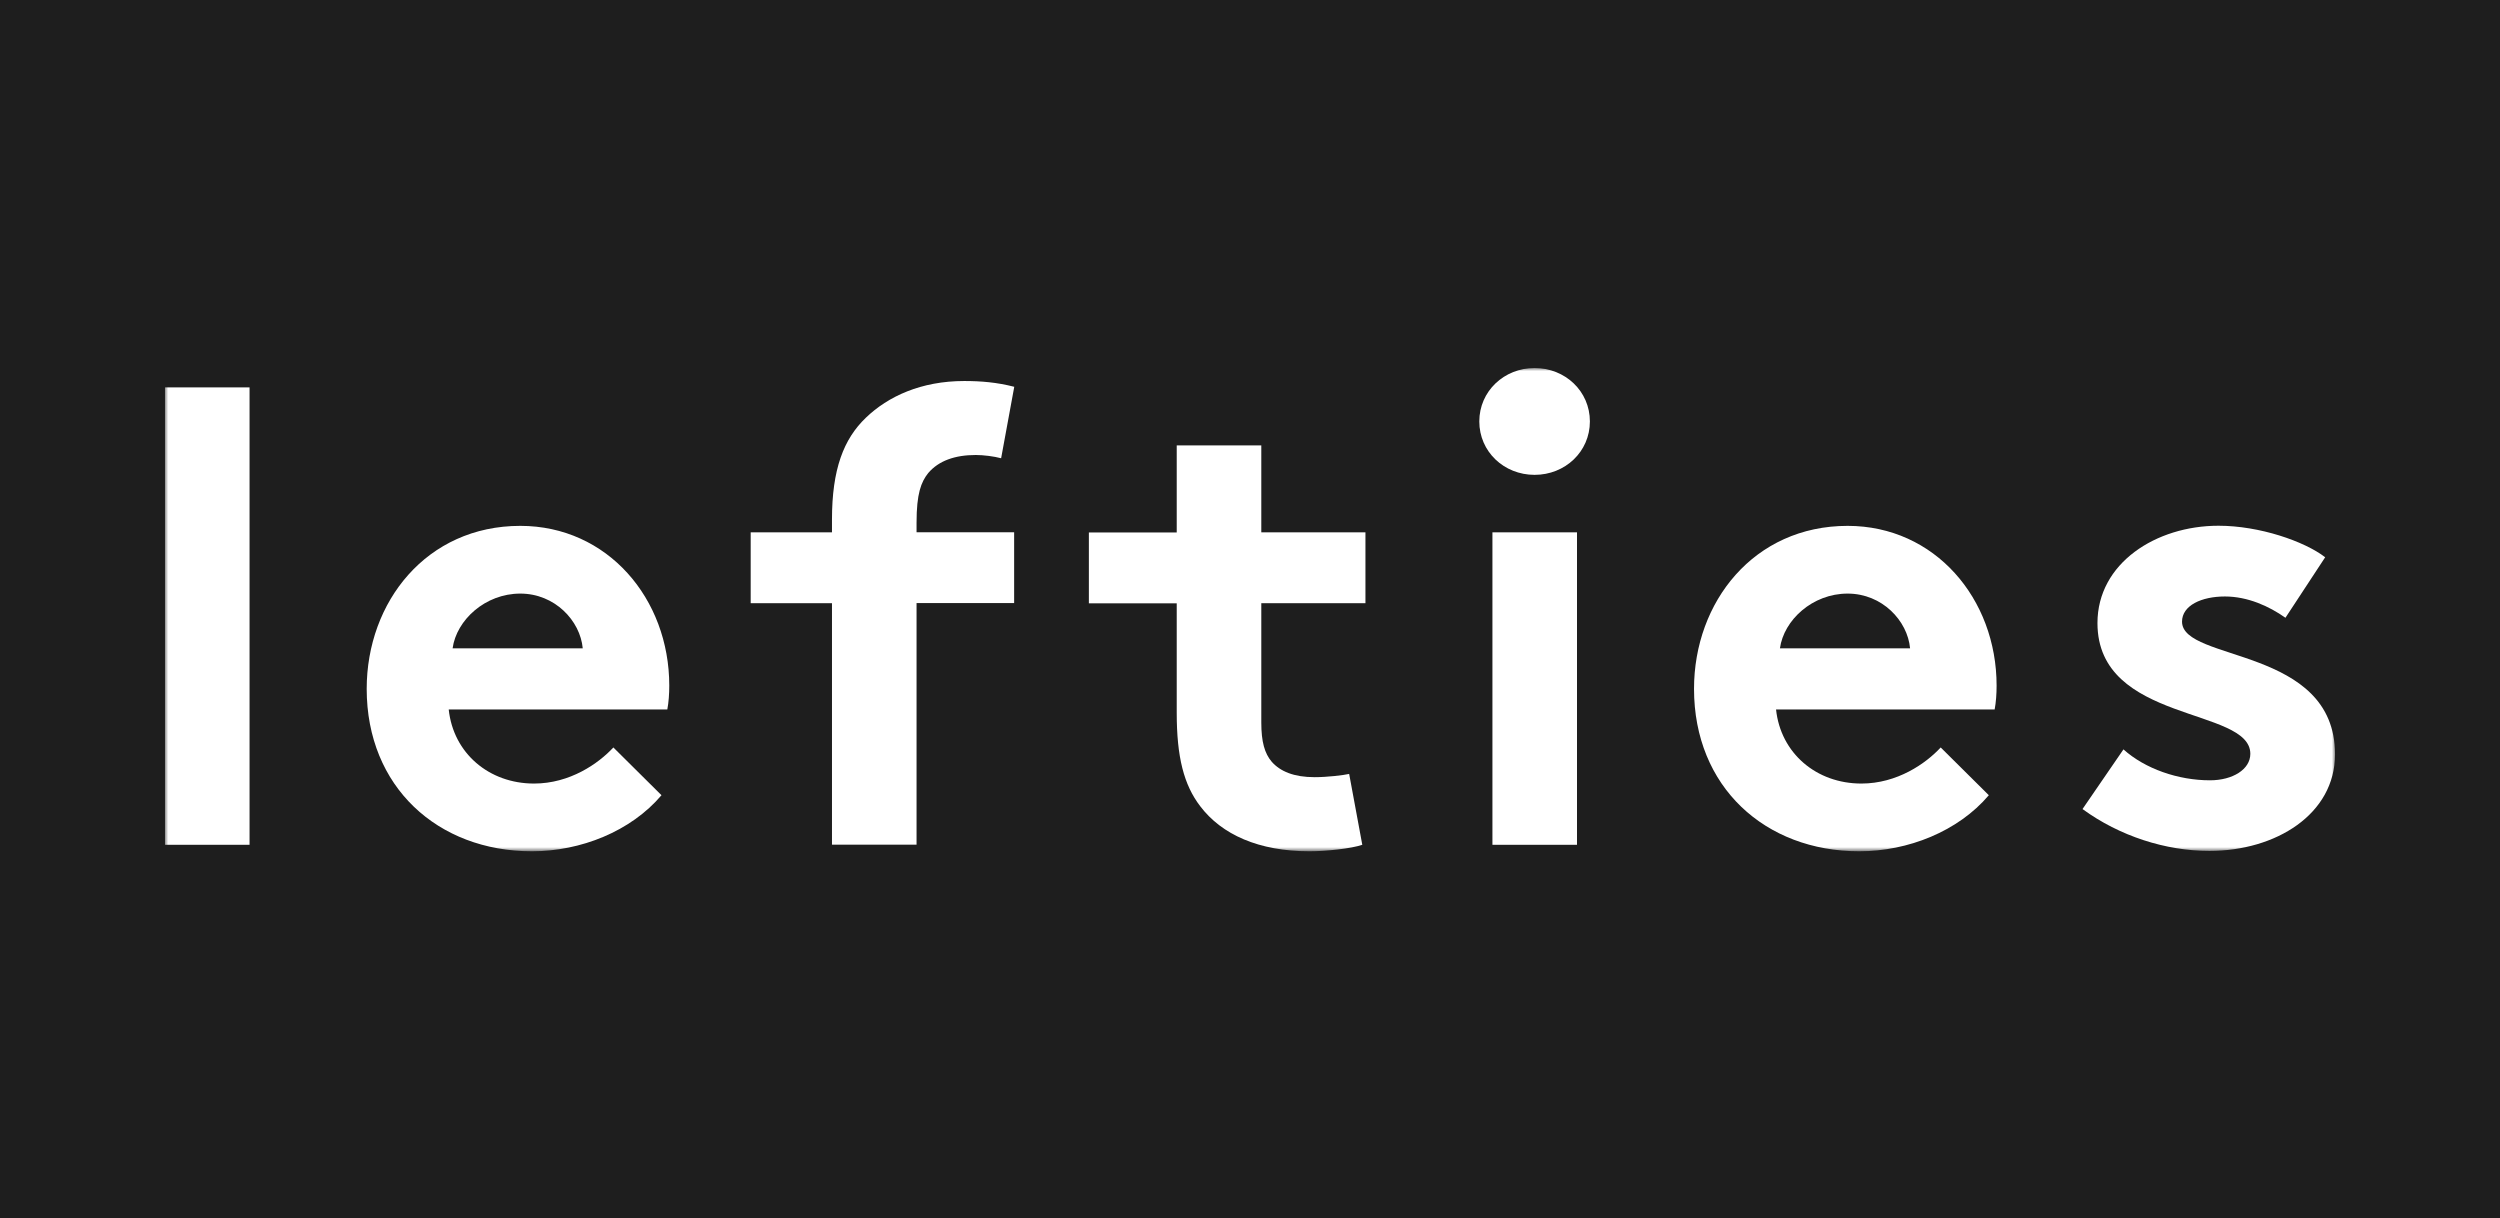
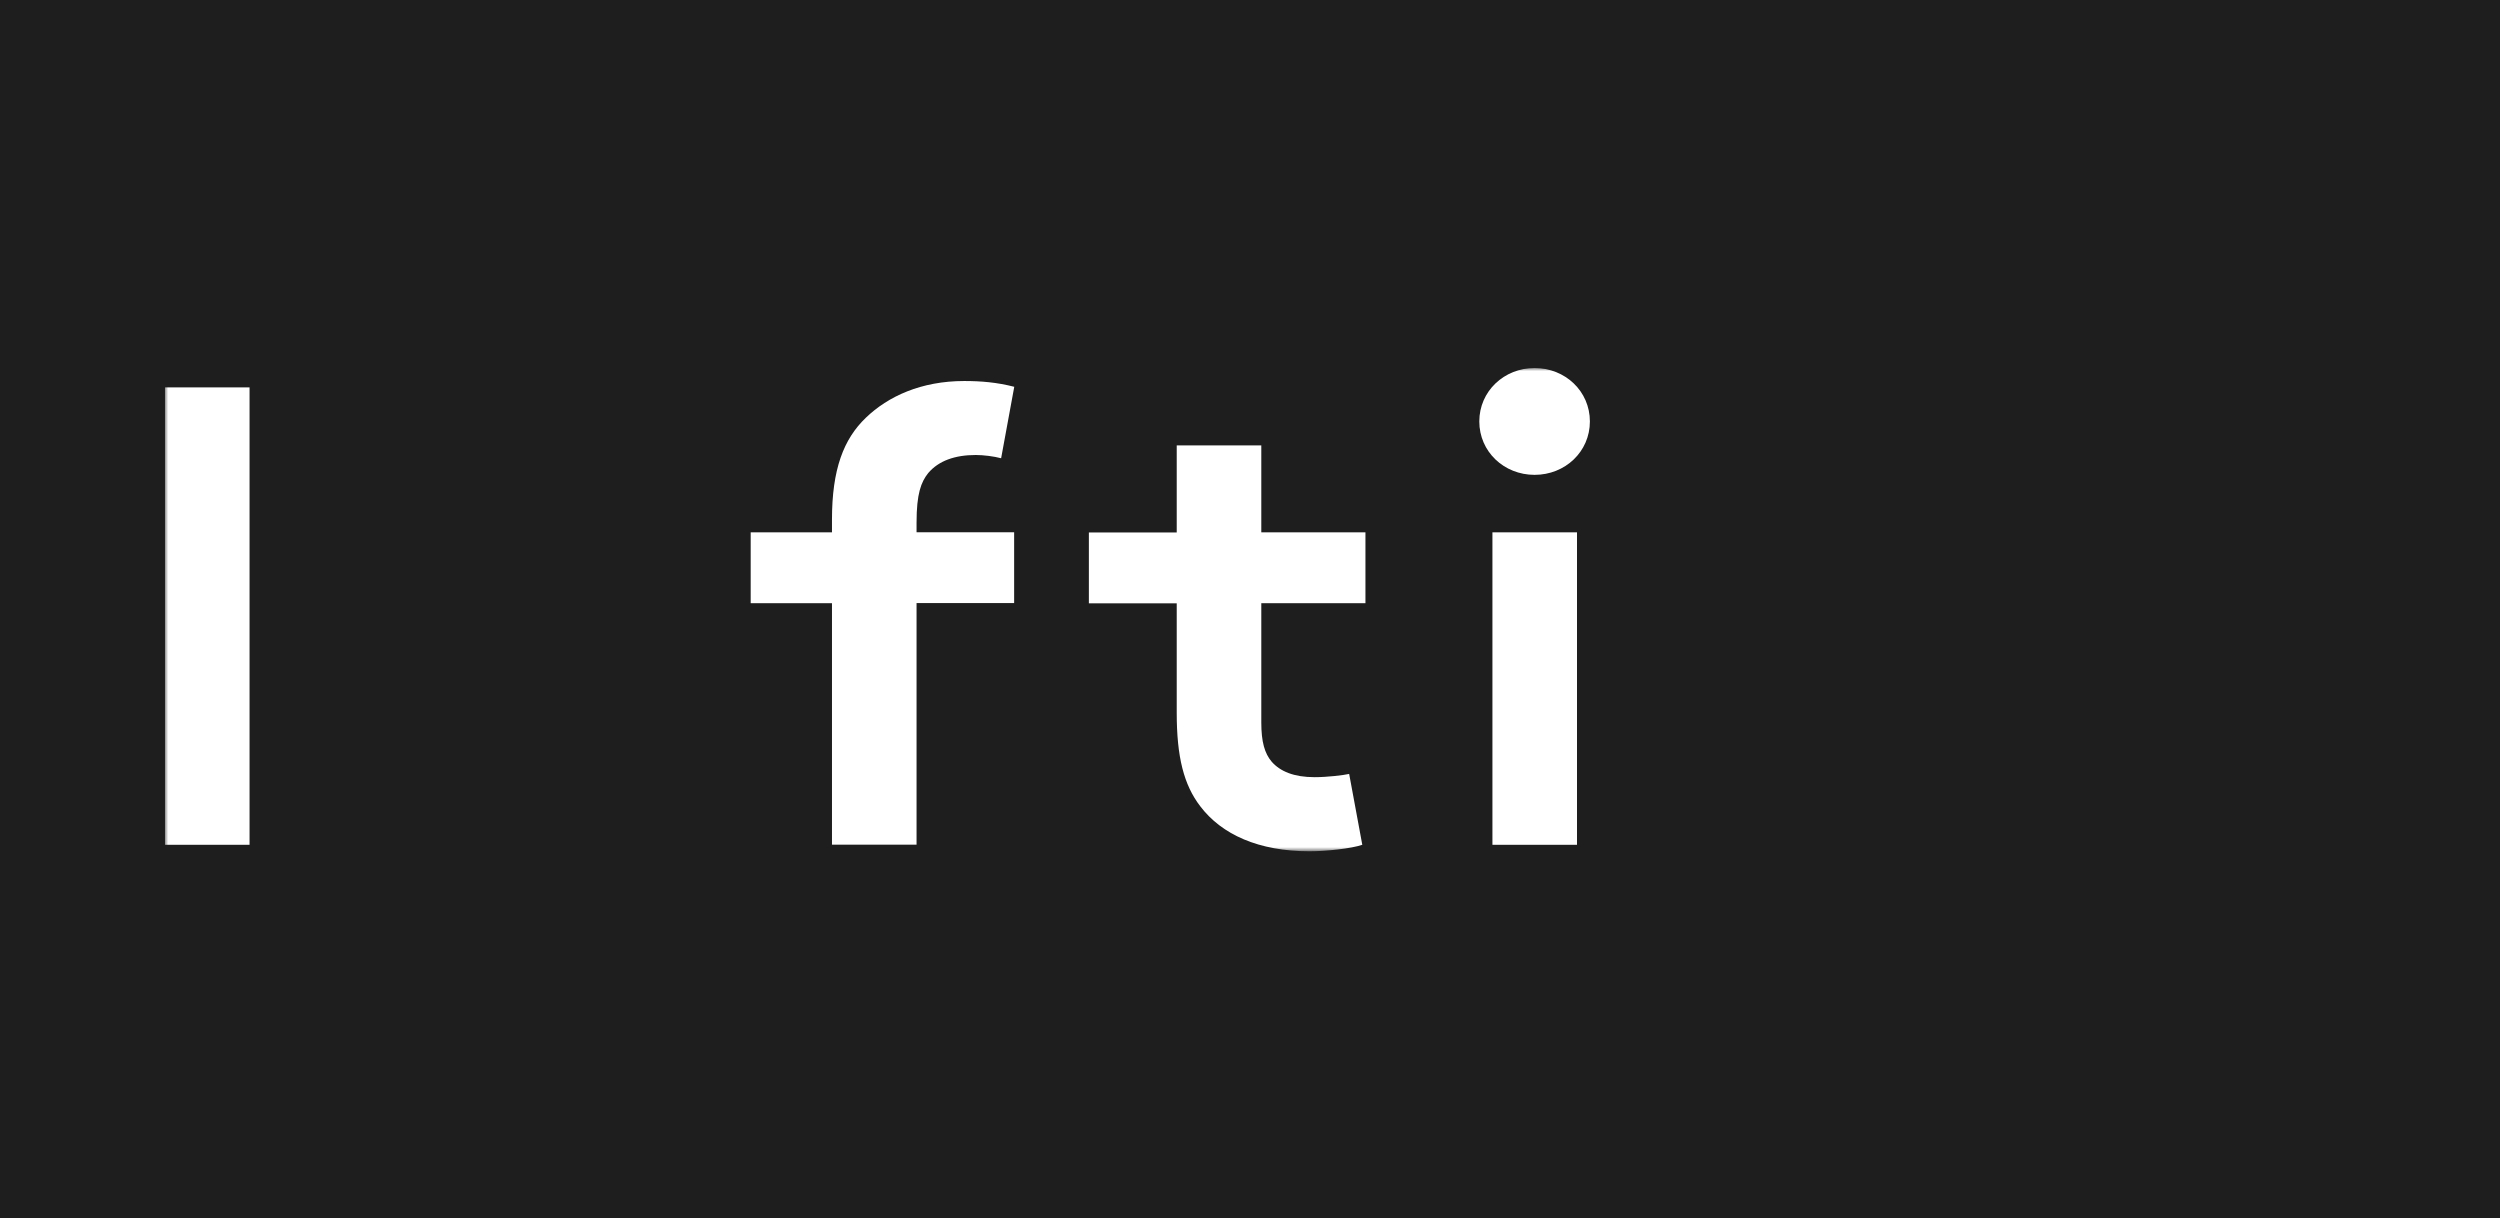
<svg xmlns="http://www.w3.org/2000/svg" viewBox="0 0 394 192" fill="none">
  <rect width="394" height="192" fill="#1E1E1E" />
  <mask id="mask0_169_739" style="mask-type:luminance" maskUnits="userSpaceOnUse" x="26" y="58" width="342" height="77">
    <path d="M368 58H26V134.143H368V58Z" fill="white" />
  </mask>
  <g mask="url(#mask0_169_739)">
    <path d="M39.329 133.139H26V61.053H39.329V133.139Z" fill="white" />
-     <path d="M104.251 125.327C99.425 131.015 91.535 134.162 83.836 134.162C68.975 134.162 57.791 124 57.791 108.566C57.791 94.858 67.232 82.876 81.998 82.876C95.748 82.876 105.477 94.346 105.477 108.055C105.477 109.382 105.381 110.69 105.17 111.808H70.718C71.445 118.71 77.076 123.488 84.162 123.488C89.811 123.488 94.312 120.34 96.667 117.8L104.251 125.327ZM91.841 102.177C91.439 97.816 87.436 93.55 81.998 93.55C76.463 93.55 71.943 97.721 71.33 102.177H91.841Z" fill="white" />
    <path d="M157.778 72.22C156.649 71.917 155.001 71.708 153.776 71.708C150.501 71.708 147.935 72.618 146.288 74.552C145.158 75.974 144.449 77.794 144.449 82.364V83.881H159.828V95.048H144.449V133.12H131.12V95.067H118.308V83.9H131.12V81.871C131.12 73.945 132.959 69.187 136.463 65.831C139.949 62.475 145.177 60.048 151.957 60.048C154.619 60.048 157.089 60.256 159.847 60.958L157.778 72.22Z" fill="white" />
    <path d="M214.696 133.139C212.953 133.745 208.95 134.162 206.384 134.162C198.379 134.162 192.538 131.527 189.148 127.052C186.582 123.696 185.452 119.336 185.452 112.339V95.086H171.606V83.918H185.452V70.191H198.781V83.9H215.194V95.067H198.781V113.856C198.781 116.909 199.298 118.729 200.428 120.056C201.769 121.573 203.914 122.483 207.188 122.483C209.142 122.483 211.708 122.18 212.628 121.971L214.696 133.139Z" fill="white" />
    <path d="M241.852 58C246.678 58 250.566 61.659 250.566 66.418C250.566 71.196 246.659 74.837 241.852 74.837C237.026 74.837 233.138 71.177 233.138 66.418C233.138 61.659 237.045 58 241.852 58ZM248.535 133.138H235.207V83.899H248.535V133.138Z" fill="white" />
-     <path d="M313.439 125.327C308.613 131.015 300.722 134.162 293.024 134.162C278.162 134.162 266.978 124 266.978 108.566C266.978 94.858 276.42 82.876 291.185 82.876C304.936 82.876 314.664 94.346 314.664 108.055C314.664 109.382 314.569 110.69 314.358 111.808H279.905C280.633 118.71 286.263 123.488 293.349 123.488C298.999 123.488 303.499 120.34 305.855 117.8L313.439 125.327ZM301.029 102.177C300.627 97.816 296.624 93.55 291.185 93.55C285.651 93.55 281.131 97.721 280.518 102.177H301.029Z" fill="white" />
-     <path d="M334.658 118.103C338.048 121.156 343.276 122.976 348.293 122.976C351.875 122.976 354.652 121.251 354.652 118.805C354.652 111.391 330.56 114.027 330.56 98.195C330.56 88.753 339.791 82.856 349.634 82.856C356.088 82.856 363.174 85.302 366.449 87.824L360.186 97.361C357.62 95.541 354.231 94.005 350.649 94.005C346.953 94.005 343.889 95.427 343.889 97.968C343.889 104.357 368 101.835 368 118.881C368 128.322 358.674 134.105 348.198 134.105C341.323 134.105 334.045 131.773 328.204 127.507L334.658 118.103Z" fill="white" />
  </g>
</svg>